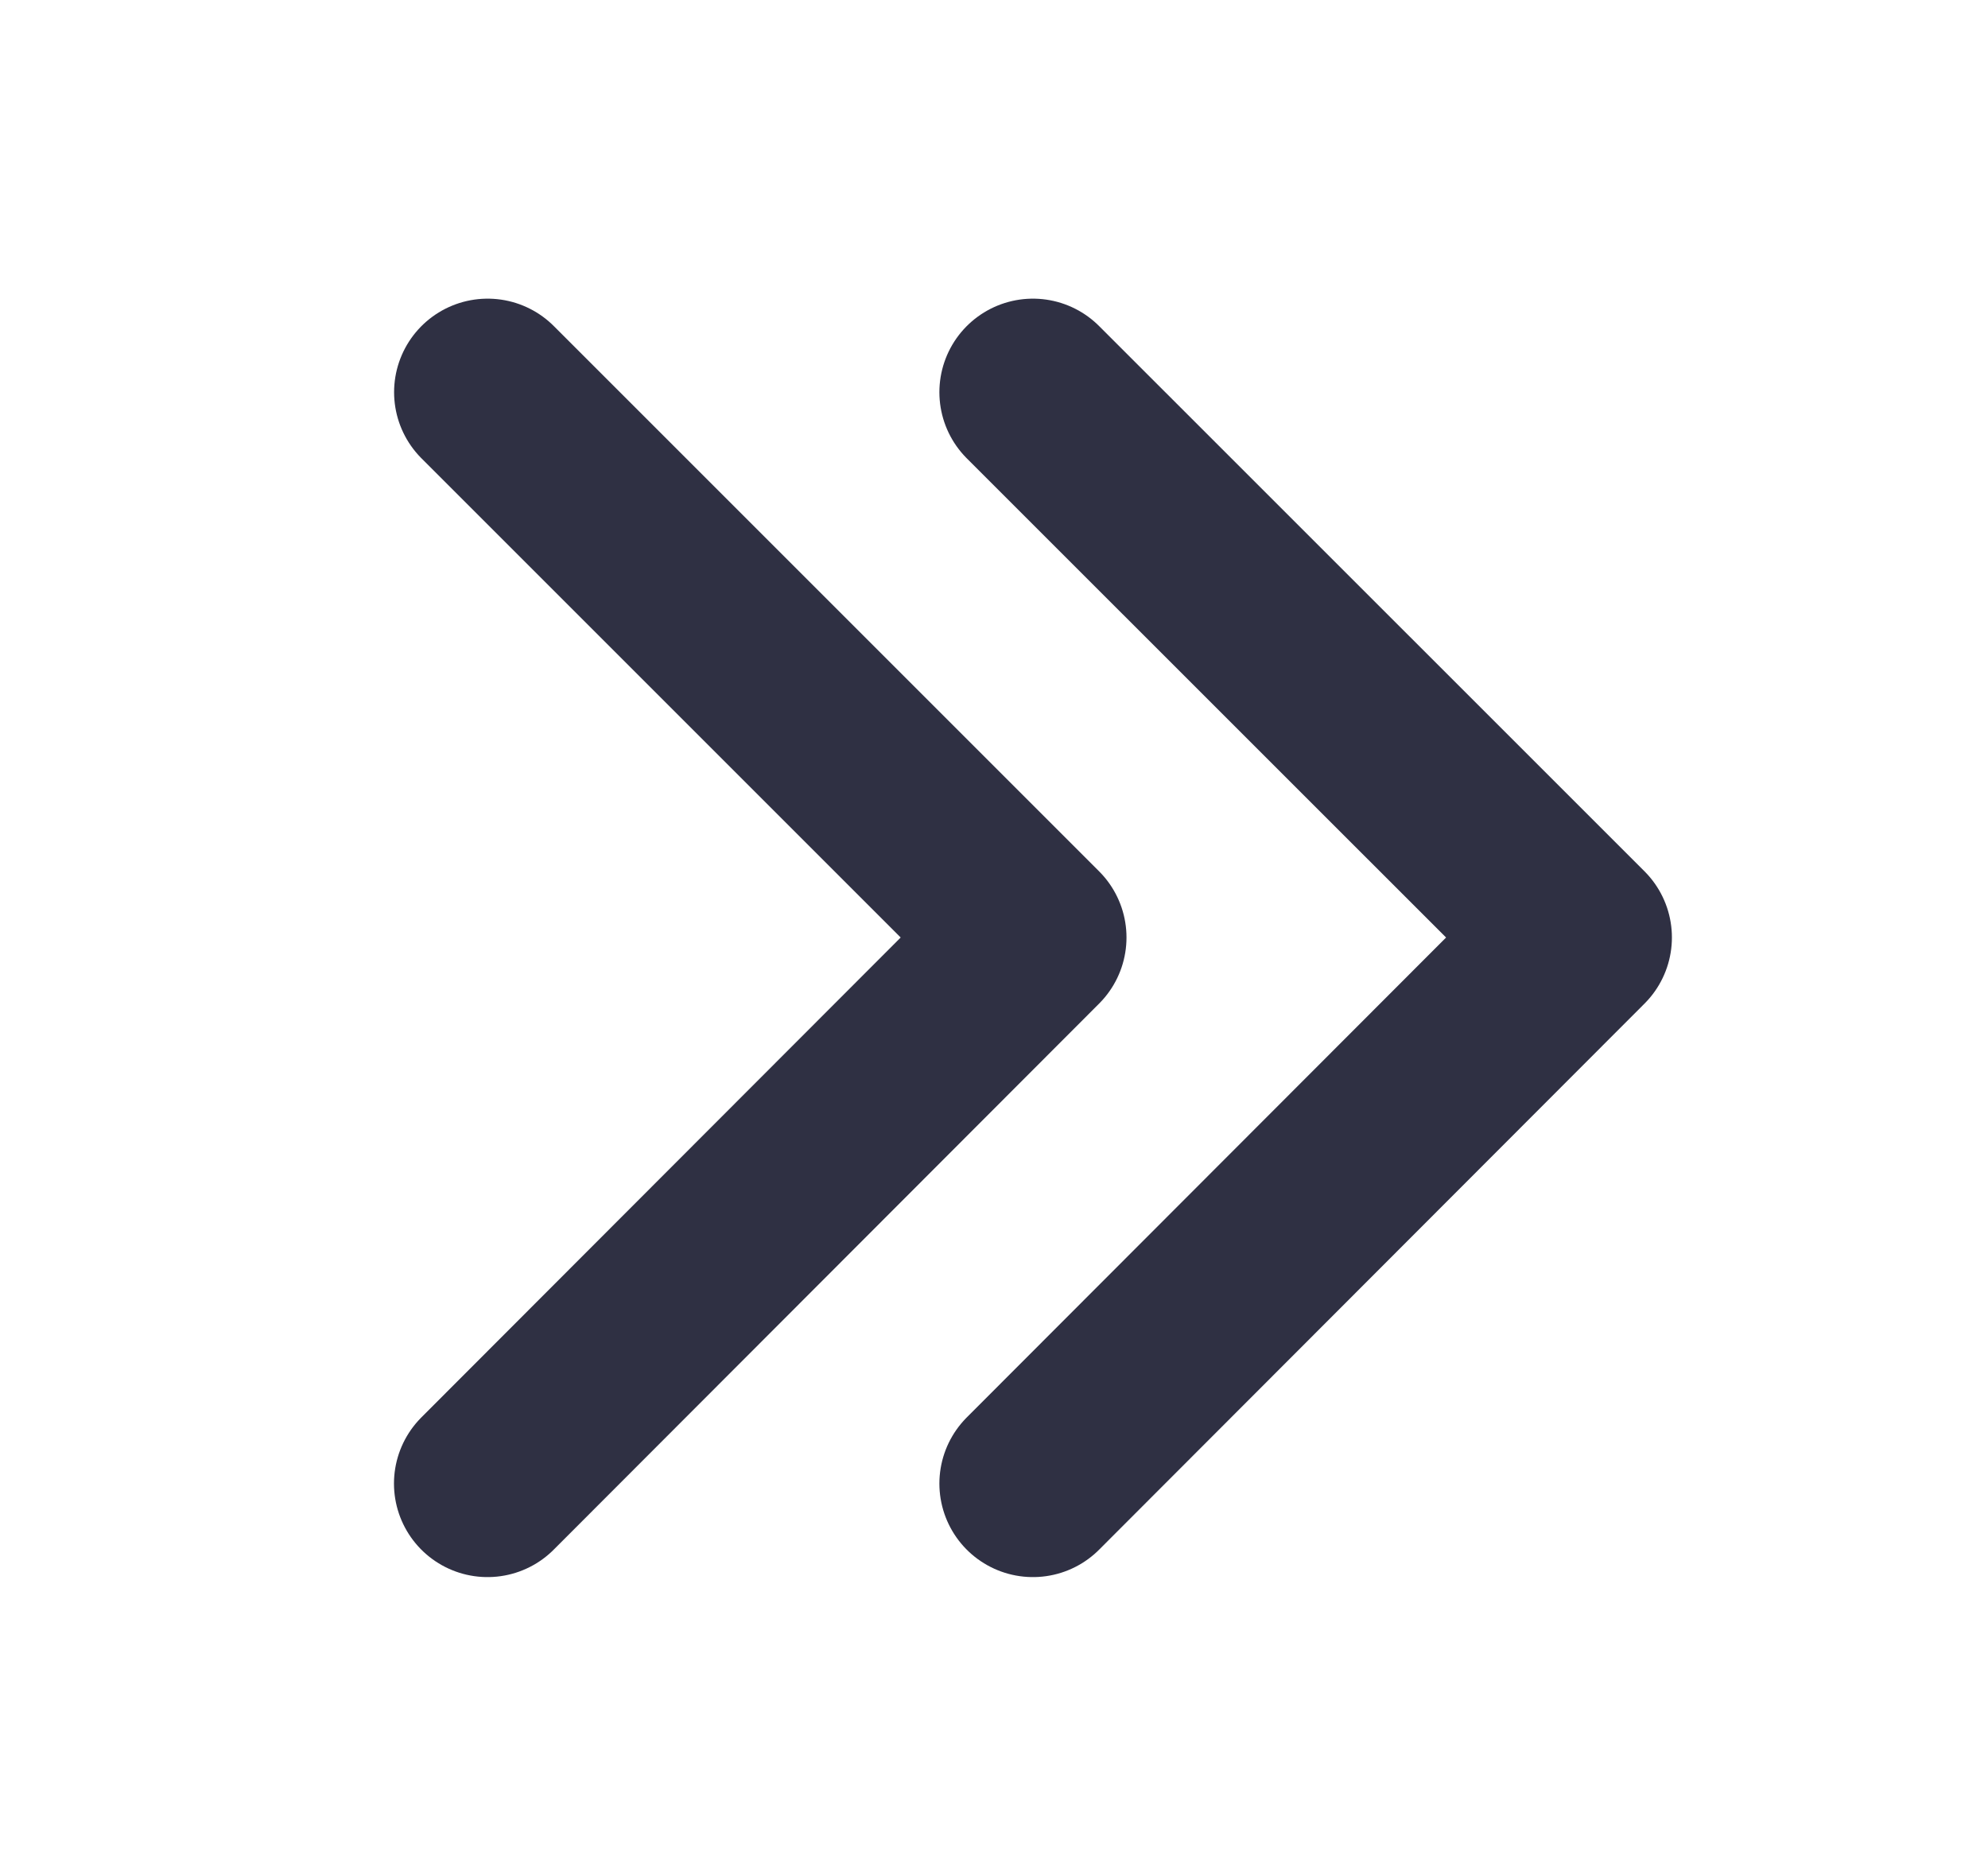
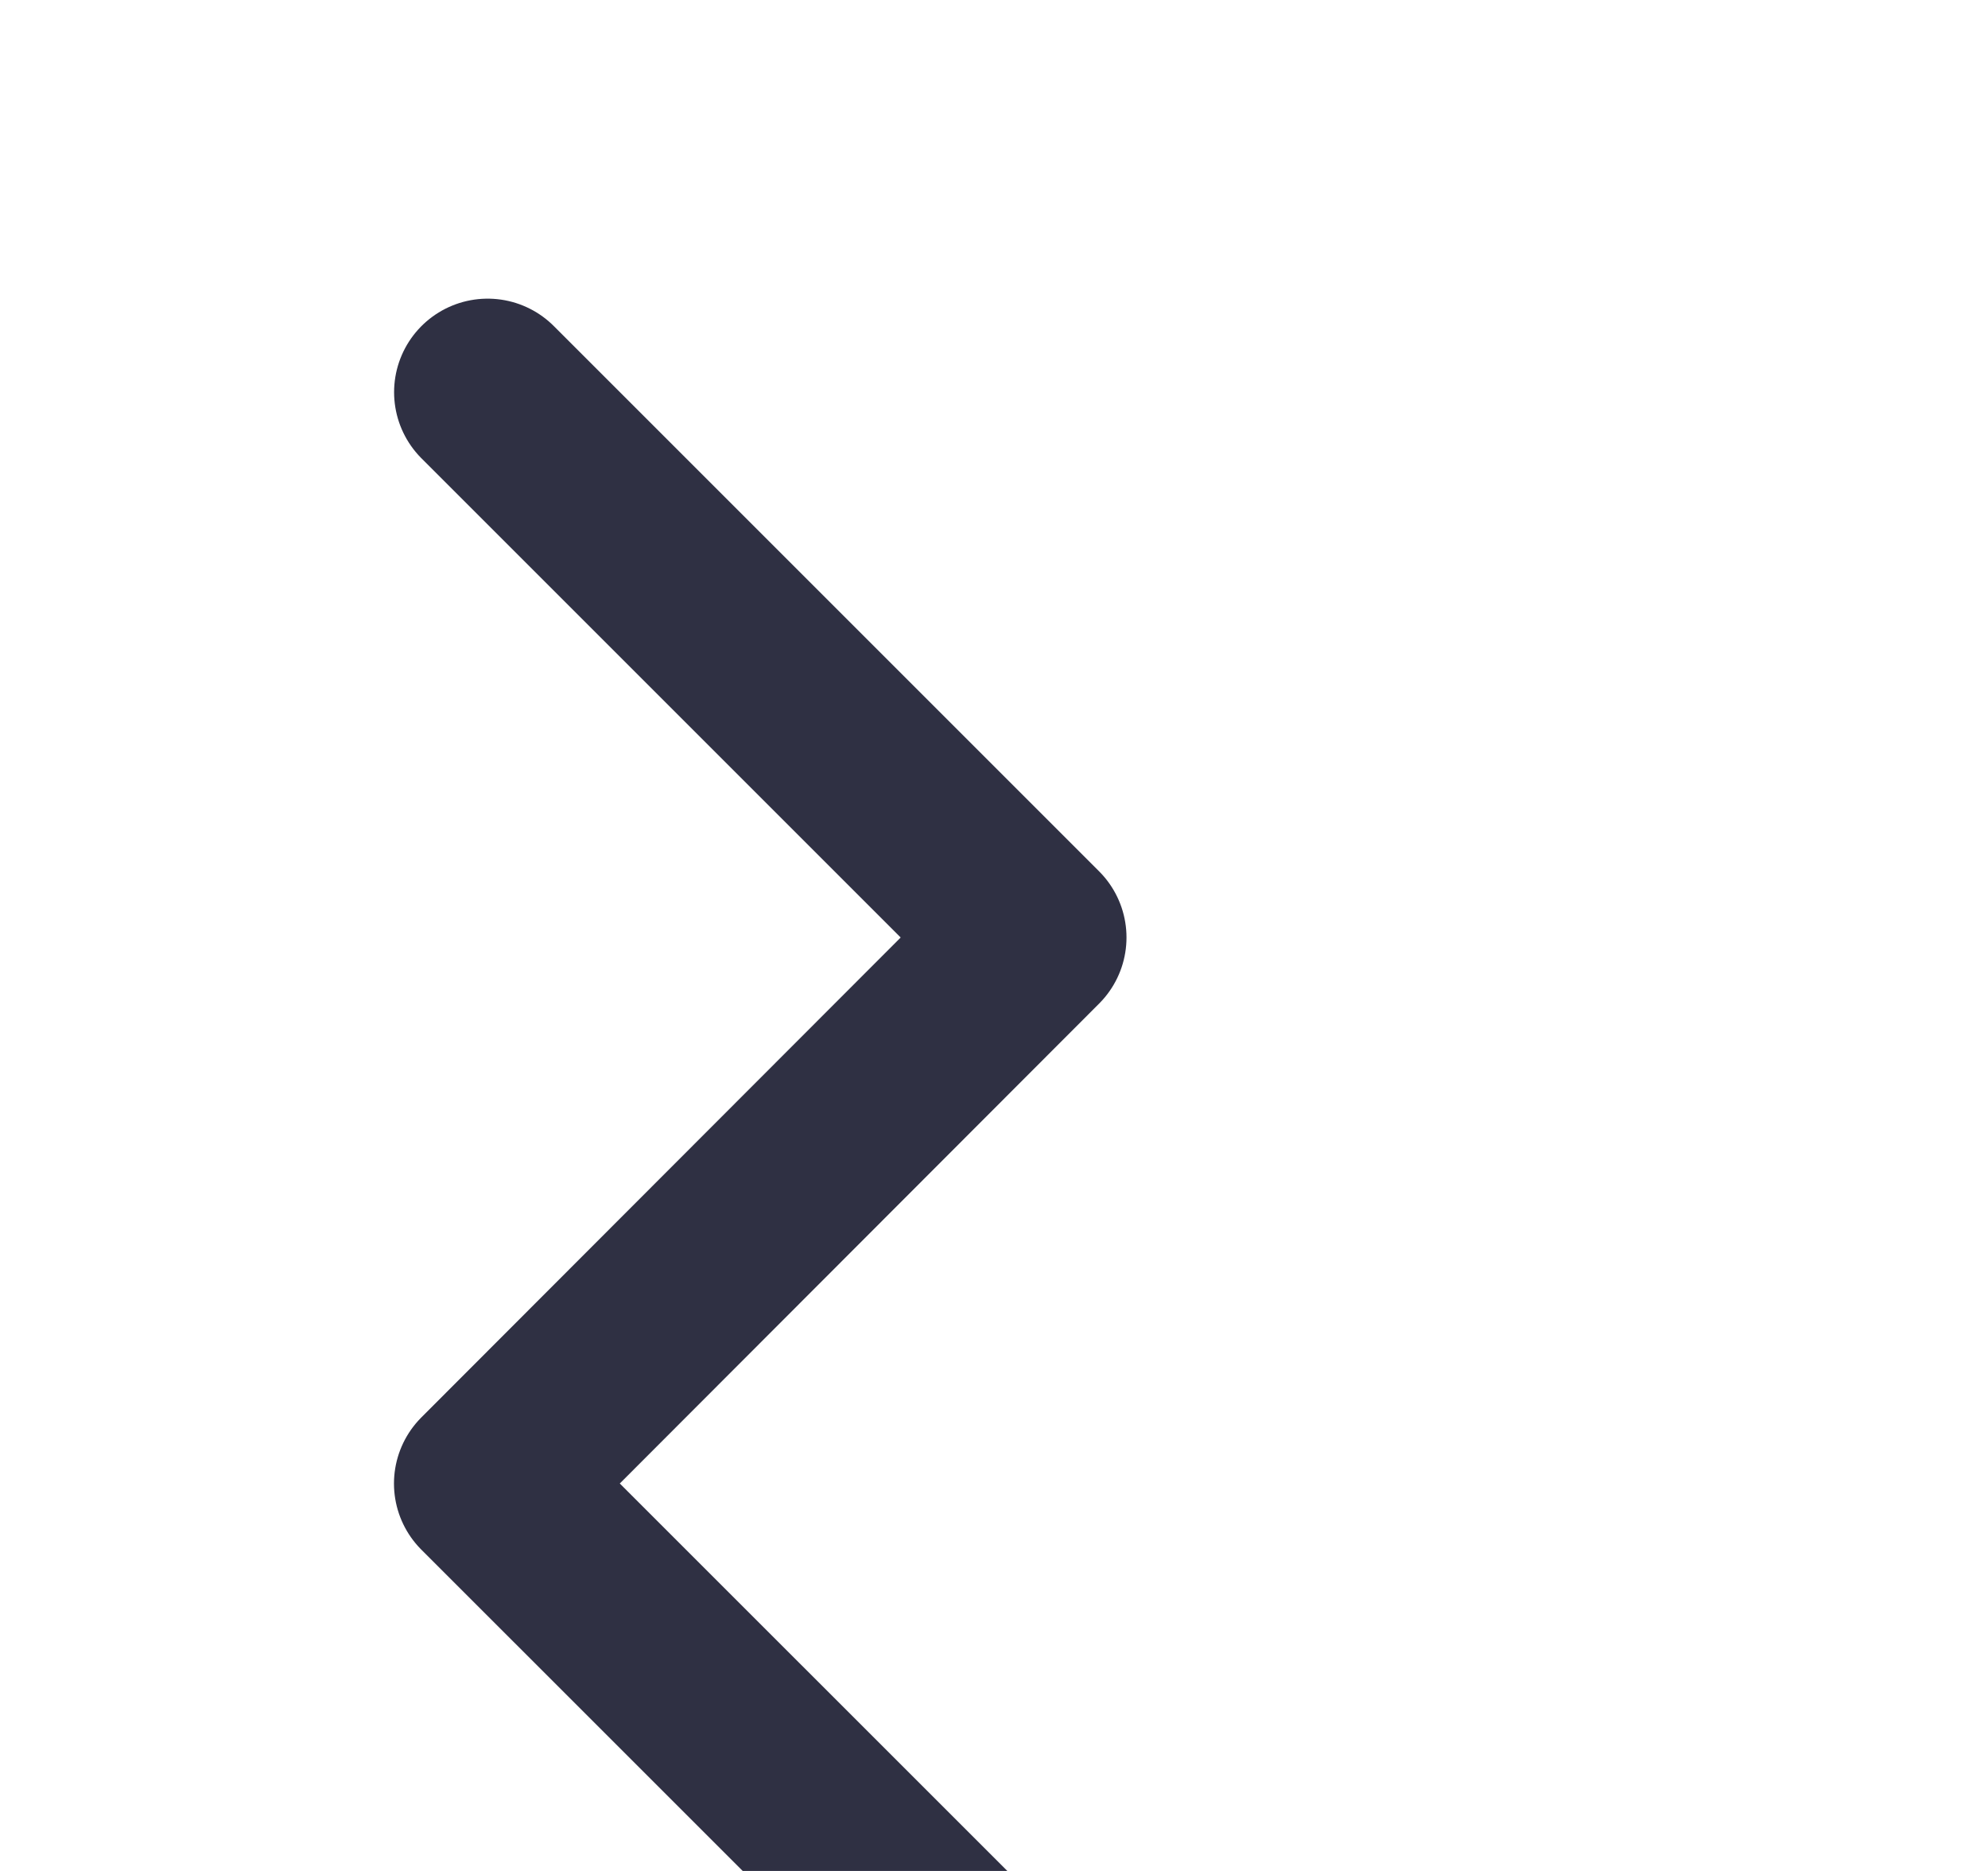
<svg xmlns="http://www.w3.org/2000/svg" width="17" height="16" viewBox="0 0 17 16" fill="none">
-   <path d="m4.17 3.354 4.663 4.663-4.664 4.67M8.833 3.354l4.664 4.663-4.664 4.67" stroke="#2F3043" stroke-width="1.6" stroke-linecap="round" stroke-linejoin="round" />
+   <path d="m4.17 3.354 4.663 4.663-4.664 4.67l4.664 4.663-4.664 4.67" stroke="#2F3043" stroke-width="1.6" stroke-linecap="round" stroke-linejoin="round" />
</svg>